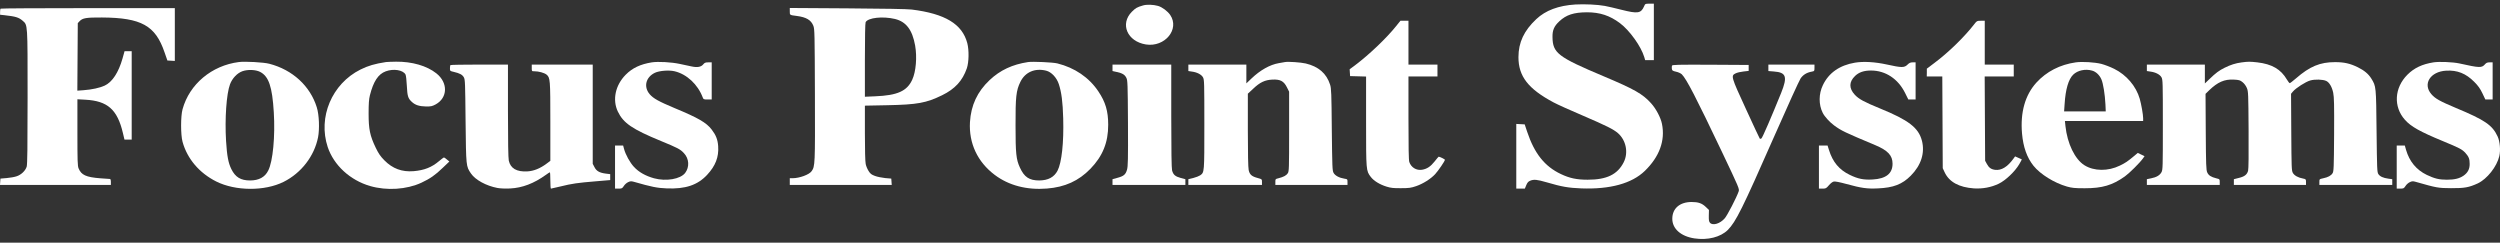
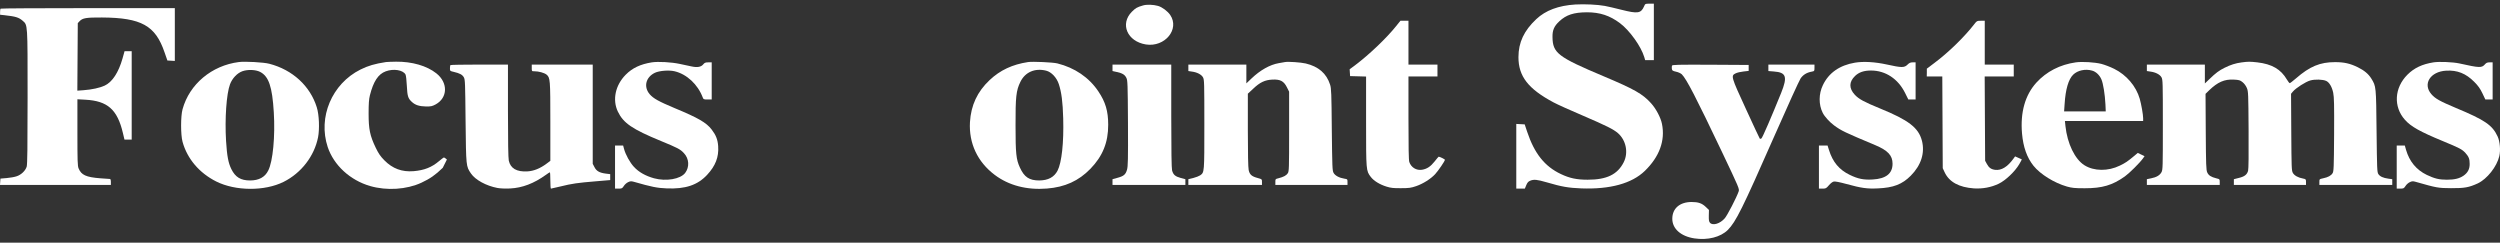
<svg xmlns="http://www.w3.org/2000/svg" width="340" height="33" viewBox="0 0 340 33" fill="none">
  <rect x="0" y="0" width="340" height="33" fill="#333333" stroke="none" />
  <path d="M214.255 0.611C211.96 0.753 210.2 1.409 208.936 2.601C207.267 4.167 206.509 5.773 206.509 7.773C206.509 10.379 207.833 12.086 211.282 13.925C211.808 14.208 213.618 15.026 215.287 15.733C218.462 17.097 219.433 17.582 220.04 18.107C221.152 19.077 221.486 20.774 220.819 22.077C219.979 23.733 218.513 24.441 215.924 24.441C214.427 24.441 213.477 24.239 212.283 23.673C210.079 22.633 208.683 20.885 207.692 17.915L207.358 16.915L206.782 16.885L206.215 16.854V21.259V25.653H206.802H207.378L207.57 25.188C207.712 24.845 207.844 24.683 208.096 24.582C208.612 24.37 209.017 24.41 210.382 24.804C212.415 25.4 213.305 25.552 215.064 25.622C218.978 25.764 221.921 24.956 223.691 23.249C225.683 21.319 226.492 19.107 226.027 16.844C225.855 15.986 225.208 14.763 224.53 14.026C223.387 12.763 222.275 12.137 218.108 10.379C211.869 7.753 211.171 7.218 211.14 5.046C211.12 4.106 211.363 3.551 212.071 2.894C213.011 2.015 214.033 1.682 215.823 1.672C217.593 1.672 218.938 2.116 220.323 3.157C221.628 4.137 223.185 6.308 223.62 7.763L223.741 8.177H224.338H224.924V4.339V0.5H224.338C223.751 0.5 223.751 0.5 223.579 0.894C223.165 1.823 222.71 1.884 220.515 1.328C219.625 1.106 218.614 0.864 218.25 0.803C217.259 0.621 215.499 0.54 214.255 0.611Z" fill="white" />
  <path d="M155.447 0.742C154.638 0.975 154.436 1.096 153.941 1.591C152.282 3.248 153.303 5.642 155.842 6.046C158.421 6.45 160.464 3.975 159.149 2.035C158.795 1.52 158.057 0.965 157.49 0.803C156.853 0.621 155.933 0.591 155.447 0.742Z" fill="white" />
  <path d="M0.081 1.177C0.04 1.207 0.01 1.409 0.01 1.621V2.005L0.597 2.066C2.144 2.237 2.559 2.369 3.084 2.823C3.772 3.429 3.752 3.116 3.752 13.208C3.752 20.057 3.722 22.35 3.631 22.663C3.459 23.218 2.882 23.774 2.255 23.976C1.972 24.077 1.365 24.178 0.9 24.218L0.061 24.289L0.03 24.713L0 25.148H7.534H15.079V24.744C15.079 24.491 15.028 24.34 14.957 24.34C14.886 24.34 14.3 24.289 13.653 24.249C11.701 24.097 11.064 23.804 10.69 22.905C10.548 22.582 10.528 21.865 10.528 18.016V13.501L11.62 13.561C14.634 13.723 15.969 14.905 16.717 18.097L16.929 18.986H17.415H17.91V12.975V6.965H17.425H16.939L16.666 7.945C16.12 9.864 15.281 11.147 14.239 11.642C13.592 11.945 12.49 12.188 11.357 12.268L10.518 12.329L10.548 7.733L10.578 3.147L10.821 2.884C11.236 2.45 11.711 2.369 13.865 2.379C19.225 2.409 21.136 3.48 22.37 7.096L22.765 8.228L23.27 8.258L23.776 8.288V4.702V1.106H11.964C5.461 1.106 0.111 1.136 0.081 1.177Z" fill="white" />
-   <path d="M107.411 1.551C107.411 2.056 107.38 2.046 108.351 2.167C109.666 2.338 110.303 2.722 110.617 3.51C110.789 3.955 110.799 4.541 110.829 12.915C110.859 22.43 110.849 22.612 110.374 23.289C110.04 23.754 108.746 24.229 107.795 24.239H107.411V24.693V25.148H114.348H121.276L121.245 24.713L121.215 24.289L120.386 24.218C119.931 24.168 119.304 24.047 118.99 23.925C118.525 23.754 118.363 23.633 118.131 23.259C117.969 23.006 117.787 22.582 117.736 22.309C117.665 22.006 117.625 20.329 117.625 18.087V14.369L120.689 14.309C124.765 14.228 125.968 14.006 128.122 12.955C129.882 12.097 130.903 10.985 131.49 9.288C131.773 8.45 131.803 6.834 131.551 5.864C130.863 3.268 128.537 1.864 123.996 1.298C123.379 1.227 120.264 1.167 115.228 1.136L107.411 1.086V1.551ZM121.721 2.581C123.238 2.955 124.077 4.056 124.461 6.207C124.734 7.783 124.573 9.733 124.067 10.834C123.359 12.389 122.054 12.975 119.021 13.097L117.625 13.157V8.187C117.625 4.965 117.665 3.147 117.726 3.015C118.06 2.399 120.062 2.187 121.721 2.581Z" fill="white" />
  <path d="M189.872 3.551C188.568 5.187 186.171 7.46 184.341 8.834L183.552 9.42L183.582 9.884L183.612 10.349L184.705 10.379L185.787 10.41V16.501C185.787 23.228 185.787 23.218 186.424 24.057C186.828 24.592 187.627 25.087 188.568 25.38C189.144 25.562 189.508 25.602 190.54 25.592C191.642 25.592 191.905 25.552 192.613 25.309C193.543 24.986 194.585 24.329 195.182 23.683C195.617 23.208 196.507 21.905 196.507 21.733C196.507 21.653 195.809 21.309 195.657 21.309C195.637 21.309 195.384 21.602 195.101 21.966C194.555 22.653 194.069 22.976 193.392 23.087C192.623 23.208 191.915 22.774 191.662 22.026C191.582 21.784 191.551 19.986 191.551 16.046V10.399H193.523H195.495V9.591V8.783H193.523H191.551V5.803V2.823H191.005H190.459L189.872 3.551Z" fill="white" />
  <path d="M268.532 3.248C267.207 4.975 264.982 7.147 263.081 8.561L262.049 9.339V9.864L262.039 10.399H263.101H264.153L264.183 16.632L264.213 22.875L264.476 23.441C265.093 24.754 266.438 25.481 268.461 25.622C269.644 25.693 270.797 25.481 271.829 24.986C272.769 24.532 274.033 23.329 274.62 22.329C274.822 21.976 274.984 21.683 274.964 21.673C274.943 21.663 274.731 21.562 274.488 21.461L274.053 21.269L273.841 21.562C273.022 22.703 272.182 23.208 271.333 23.097C270.787 23.026 270.483 22.804 270.21 22.289L269.978 21.865L269.947 16.127L269.917 10.399H271.899H273.871V9.591V8.783H271.899H269.927V5.803V2.823H269.391C268.886 2.823 268.845 2.844 268.532 3.248Z" fill="white" />
  <path d="M32.473 8.44C28.792 8.915 25.768 11.44 24.828 14.854C24.565 15.774 24.565 18.36 24.828 19.289C25.465 21.602 27.113 23.532 29.409 24.683C32.028 25.996 36.002 26.017 38.571 24.734C40.968 23.532 42.738 21.248 43.254 18.683C43.476 17.541 43.405 15.612 43.082 14.592C42.182 11.693 39.785 9.49 36.63 8.672C35.871 8.47 33.333 8.329 32.473 8.44ZM35.365 9.773C36.549 10.379 37.024 11.773 37.236 15.258C37.438 18.511 37.115 21.966 36.478 23.198C36.033 24.097 35.204 24.542 34.01 24.542C32.736 24.542 32.008 24.097 31.462 22.996C31.047 22.148 30.875 21.228 30.744 19.168C30.562 16.157 30.794 12.773 31.28 11.47C31.583 10.652 32.261 9.935 32.979 9.682C33.697 9.43 34.769 9.47 35.365 9.773Z" fill="white" />
-   <path d="M52.497 8.44C50.97 8.672 50.05 8.945 49.018 9.46C45.135 11.4 43.223 15.945 44.568 19.996C45.398 22.471 47.612 24.511 50.333 25.299C52.598 25.956 55.298 25.784 57.321 24.845C58.484 24.299 59.192 23.814 60.213 22.824L61.113 21.966L60.78 21.693C60.598 21.531 60.416 21.41 60.375 21.41C60.335 21.41 60.041 21.632 59.718 21.905C58.717 22.754 57.705 23.158 56.249 23.279C54.681 23.41 53.387 22.936 52.275 21.804C51.739 21.259 51.486 20.895 51.091 20.077C50.313 18.45 50.131 17.582 50.131 15.45C50.131 14.107 50.171 13.511 50.303 12.975C50.778 11.086 51.435 10.076 52.457 9.703C53.508 9.309 54.803 9.511 55.147 10.127C55.217 10.248 55.298 10.935 55.329 11.662C55.4 13.076 55.49 13.38 56.006 13.854C56.471 14.289 57.017 14.46 57.907 14.48C58.626 14.491 58.777 14.45 59.252 14.198C60.901 13.289 60.952 11.248 59.344 9.975C58.049 8.945 56.037 8.369 53.862 8.389C53.255 8.399 52.639 8.42 52.497 8.44Z" fill="white" />
+   <path d="M52.497 8.44C50.97 8.672 50.05 8.945 49.018 9.46C45.135 11.4 43.223 15.945 44.568 19.996C45.398 22.471 47.612 24.511 50.333 25.299C52.598 25.956 55.298 25.784 57.321 24.845C58.484 24.299 59.192 23.814 60.213 22.824L60.78 21.693C60.598 21.531 60.416 21.41 60.375 21.41C60.335 21.41 60.041 21.632 59.718 21.905C58.717 22.754 57.705 23.158 56.249 23.279C54.681 23.41 53.387 22.936 52.275 21.804C51.739 21.259 51.486 20.895 51.091 20.077C50.313 18.45 50.131 17.582 50.131 15.45C50.131 14.107 50.171 13.511 50.303 12.975C50.778 11.086 51.435 10.076 52.457 9.703C53.508 9.309 54.803 9.511 55.147 10.127C55.217 10.248 55.298 10.935 55.329 11.662C55.4 13.076 55.49 13.38 56.006 13.854C56.471 14.289 57.017 14.46 57.907 14.48C58.626 14.491 58.777 14.45 59.252 14.198C60.901 13.289 60.952 11.248 59.344 9.975C58.049 8.945 56.037 8.369 53.862 8.389C53.255 8.399 52.639 8.42 52.497 8.44Z" fill="white" />
  <path d="M88.651 8.48C87.094 8.733 86.011 9.238 85.091 10.167C83.686 11.591 83.261 13.571 84.029 15.178C84.778 16.743 85.991 17.572 89.895 19.178C92.201 20.127 92.524 20.299 93.02 20.834C93.728 21.592 93.788 22.713 93.182 23.521C92.534 24.36 90.603 24.693 88.954 24.249C87.791 23.925 86.881 23.41 86.224 22.703C85.668 22.107 85.071 21.026 84.859 20.218L84.747 19.794H84.201H83.645V22.723V25.653H84.13C84.565 25.653 84.626 25.622 84.838 25.299C84.96 25.097 85.223 24.865 85.425 24.774C85.718 24.633 85.84 24.622 86.204 24.724C88.621 25.421 89.389 25.572 90.674 25.622C93.212 25.724 94.86 25.178 96.155 23.794C97.308 22.562 97.773 21.36 97.672 19.885C97.611 18.986 97.368 18.37 96.782 17.612C96.064 16.672 94.941 16.026 91.725 14.693C89.602 13.804 88.853 13.39 88.358 12.814C87.498 11.804 87.822 10.49 89.076 9.894C89.693 9.612 90.977 9.511 91.746 9.692C93.404 10.086 94.901 11.48 95.568 13.248C95.669 13.511 95.72 13.531 96.236 13.531H96.792V11.006V8.48H96.327C95.953 8.48 95.821 8.531 95.659 8.733C95.366 9.107 94.85 9.208 94.061 9.036C93.697 8.965 92.969 8.803 92.443 8.692C91.321 8.45 89.511 8.349 88.651 8.48Z" fill="white" />
  <path d="M139.823 8.44C137.689 8.763 136.02 9.541 134.584 10.895C132.916 12.47 132.056 14.309 131.914 16.612C131.753 19.491 132.946 22.026 135.282 23.784C137.183 25.218 139.641 25.865 142.381 25.643C144.829 25.451 146.7 24.602 148.298 22.956C149.966 21.238 150.725 19.36 150.715 16.965C150.715 15.117 150.351 13.874 149.37 12.42C148.105 10.531 146.154 9.208 143.797 8.622C143.17 8.47 140.45 8.349 139.823 8.44ZM142.28 9.612C142.998 9.793 143.706 10.551 144 11.44C144.364 12.551 144.536 13.864 144.596 16.107C144.687 19.39 144.394 22.107 143.828 23.208C143.362 24.097 142.553 24.532 141.33 24.542C139.985 24.542 139.297 24.087 138.71 22.794C138.195 21.683 138.114 20.885 138.114 17.067C138.104 13.167 138.195 12.309 138.771 11.137C139.418 9.804 140.753 9.228 142.28 9.612Z" fill="white" />
  <path d="M174.764 8.44C174.622 8.46 174.238 8.531 173.904 8.591C172.69 8.803 171.376 9.551 170.193 10.682L169.505 11.339V10.066V8.783H165.561H161.617V9.228V9.662L162.082 9.733C162.81 9.824 163.397 10.137 163.609 10.521C163.781 10.834 163.791 11.248 163.791 16.915C163.791 23.501 163.801 23.43 163.225 23.845C163.073 23.946 162.648 24.117 162.284 24.208L161.617 24.37V24.754V25.148H166.623H171.629V24.764C171.629 24.37 171.629 24.37 171.042 24.208C170.223 23.986 169.95 23.744 169.818 23.117C169.748 22.794 169.707 20.834 169.707 17.683V12.743L170.435 12.066C171.356 11.187 172.033 10.874 173.044 10.824C174.116 10.773 174.592 11.026 175.016 11.864L175.32 12.47V17.875C175.32 22.915 175.31 23.309 175.138 23.562C174.946 23.865 174.561 24.067 173.884 24.239C173.459 24.34 173.449 24.36 173.449 24.744V25.148H178.354H183.259V24.754C183.259 24.38 183.249 24.36 182.834 24.299C182.136 24.188 181.57 23.885 181.367 23.511C181.196 23.208 181.185 22.744 181.125 17.622C181.084 12.662 181.054 12.006 180.892 11.511C180.397 9.975 179.315 9.046 177.575 8.632C176.918 8.48 175.209 8.359 174.764 8.44Z" fill="white" />
  <path d="M252.28 8.521C250.187 8.874 248.71 9.905 247.911 11.581C247.335 12.773 247.325 14.228 247.891 15.349C248.134 15.844 248.832 16.612 249.439 17.056C250.43 17.784 250.854 17.986 255.021 19.733C256.75 20.461 257.387 21.137 257.387 22.269C257.387 23.602 256.497 24.309 254.687 24.41C253.464 24.481 252.695 24.329 251.572 23.784C250.126 23.087 249.246 22.037 248.731 20.37L248.549 19.794H247.962H247.375V22.723V25.653H247.861C248.306 25.653 248.367 25.622 248.721 25.208C248.943 24.946 249.206 24.734 249.388 24.693C249.58 24.653 250.157 24.764 251.127 25.026C253.15 25.582 253.919 25.693 255.385 25.622C257.509 25.532 258.702 25.067 259.865 23.895C261.281 22.471 261.807 20.794 261.382 19.137C260.917 17.37 259.582 16.339 255.668 14.743C253.514 13.864 252.796 13.47 252.25 12.884C251.441 12.006 251.451 11.137 252.29 10.329C252.816 9.824 253.494 9.591 254.455 9.591C256.427 9.591 258.136 10.713 259.097 12.652L259.531 13.531H260.027H260.522V11.006V8.48H260.128C259.825 8.48 259.663 8.551 259.43 8.783C258.985 9.228 258.631 9.218 256.609 8.773C254.991 8.42 253.443 8.329 252.28 8.521Z" fill="white" />
  <path d="M282.316 8.48C280.162 8.783 278.321 9.733 276.946 11.238C275.409 12.935 274.751 15.278 274.994 18.147C275.156 20.006 275.661 21.42 276.551 22.541C277.482 23.703 279.373 24.875 281.102 25.37C281.79 25.562 282.154 25.602 283.529 25.602C285.906 25.602 287.291 25.198 288.99 23.986C289.597 23.552 291.023 22.137 291.438 21.552L291.66 21.238L291.195 21.016L290.74 20.794L290.285 21.178C289.355 21.956 289.071 22.148 288.303 22.521C286.695 23.309 284.783 23.289 283.479 22.471C282.184 21.653 281.153 19.531 280.9 17.137L280.829 16.46H286.149H291.468V16.077C291.468 15.602 291.215 14.167 291.003 13.43C290.507 11.723 289.203 10.187 287.524 9.359C286.998 9.096 286.219 8.803 285.795 8.692C284.895 8.46 283.175 8.359 282.316 8.48ZM284.52 9.601C285.046 9.743 285.542 10.208 285.795 10.804C286.037 11.369 286.27 12.814 286.341 14.208L286.381 15.147H283.55H280.718L280.789 14.127C280.91 12.157 281.315 10.773 281.952 10.157C282.548 9.571 283.6 9.339 284.52 9.601Z" fill="white" />
  <path d="M304.837 8.49C304.059 8.591 303.351 8.814 302.542 9.218C301.804 9.581 301.318 9.945 300.499 10.743L299.862 11.349V10.066V8.783H295.918H291.974V9.228V9.662L292.439 9.733C293.167 9.824 293.754 10.137 293.966 10.521C294.138 10.834 294.148 11.248 294.148 16.965C294.148 22.663 294.138 23.097 293.966 23.41C293.733 23.845 293.278 24.107 292.56 24.249L291.974 24.37V24.754V25.148H296.929H301.884V24.754C301.884 24.37 301.874 24.36 301.409 24.249C300.691 24.067 300.367 23.855 300.185 23.451C300.034 23.117 300.014 22.461 299.983 17.915L299.953 12.763L300.458 12.268C301.601 11.167 302.522 10.763 303.776 10.824C304.524 10.864 304.655 10.905 304.989 11.177C305.222 11.359 305.454 11.682 305.576 11.975C305.768 12.44 305.778 12.743 305.808 17.673C305.829 21.087 305.808 22.996 305.738 23.238C305.586 23.754 305.252 24.016 304.483 24.198L303.806 24.37V24.754V25.148H308.711H313.616V24.754C313.616 24.38 313.595 24.36 313.241 24.289C312.554 24.168 312.028 23.875 311.826 23.511C311.654 23.208 311.644 22.784 311.613 17.965L311.583 12.753L311.846 12.44C312.25 11.965 313.555 11.127 314.192 10.945C314.829 10.763 315.901 10.793 316.366 11.006C316.791 11.208 317.145 11.804 317.317 12.622C317.438 13.238 317.459 14.178 317.438 18.319C317.408 22.865 317.388 23.309 317.226 23.562C317.014 23.895 316.619 24.107 315.942 24.249C315.436 24.36 315.436 24.36 315.436 24.754V25.148H320.391H325.347V24.754V24.37L324.821 24.299C324.103 24.198 323.678 24.006 323.456 23.673C323.284 23.41 323.274 22.986 323.213 17.824C323.152 11.713 323.152 11.753 322.505 10.692C322.1 10.046 321.554 9.591 320.664 9.147C319.613 8.632 318.804 8.45 317.56 8.45C315.517 8.45 314.121 9.036 312.25 10.662C311.836 11.016 311.462 11.309 311.411 11.309C311.35 11.309 311.188 11.097 311.027 10.834C310.197 9.41 308.984 8.713 306.992 8.48C305.97 8.369 305.748 8.369 304.837 8.49Z" fill="white" />
  <path d="M330.96 8.48C329.422 8.723 328.33 9.238 327.41 10.157C325.63 11.935 325.478 14.511 327.066 16.289C327.885 17.218 329.139 17.915 332.224 19.188C334.54 20.148 334.843 20.309 335.298 20.804C335.763 21.319 335.875 21.622 335.875 22.299C335.875 23.006 335.612 23.501 335.025 23.905C334.469 24.279 333.801 24.441 332.78 24.441C331.728 24.441 331.101 24.289 330.039 23.784C328.623 23.097 327.683 21.966 327.218 20.37L327.056 19.794H326.5H325.954V22.723V25.653H326.439C326.874 25.653 326.935 25.622 327.147 25.299C327.268 25.097 327.531 24.865 327.734 24.774C328.027 24.633 328.148 24.622 328.512 24.724C331.415 25.552 331.587 25.582 333.336 25.592C335.177 25.602 335.773 25.491 336.967 24.946C338.241 24.35 339.576 22.663 339.91 21.218C340.092 20.43 339.991 19.228 339.677 18.561C338.959 17.016 337.978 16.339 334.004 14.682C331.799 13.753 331.182 13.41 330.656 12.794C329.463 11.41 330.525 9.733 332.669 9.612C334.196 9.521 335.359 9.985 336.502 11.137C337.017 11.652 337.3 12.046 337.604 12.682L338.008 13.531H338.504H338.999V11.006V8.48H338.595C338.281 8.48 338.13 8.541 337.958 8.743C337.513 9.248 337.26 9.248 334.449 8.622C333.599 8.44 331.728 8.359 330.96 8.48Z" fill="white" />
  <path d="M61.265 8.854C61.224 8.884 61.194 9.086 61.194 9.288C61.194 9.652 61.204 9.662 61.7 9.773C62.529 9.965 62.883 10.157 63.085 10.521C63.257 10.824 63.267 11.299 63.318 16.46C63.388 22.663 63.378 22.602 64.056 23.602C64.653 24.471 66.119 25.269 67.646 25.562C68.03 25.633 68.718 25.663 69.365 25.633C71.044 25.552 72.622 24.946 74.25 23.774C74.513 23.582 74.745 23.43 74.786 23.43C74.816 23.43 74.847 23.925 74.847 24.542C74.847 25.148 74.877 25.653 74.927 25.653C74.968 25.653 75.544 25.521 76.212 25.36C77.81 24.966 78.548 24.865 80.965 24.663L82.987 24.491V24.087V23.683L82.391 23.612C81.531 23.501 81.106 23.259 80.844 22.723L80.611 22.279V15.531V8.783H76.465H72.318V9.238C72.318 9.692 72.318 9.692 72.672 9.692C73.269 9.692 74.027 9.905 74.331 10.147C74.826 10.571 74.847 10.773 74.847 16.531V21.875L74.331 22.259C73.451 22.915 72.591 23.259 71.722 23.309C70.265 23.39 69.426 22.905 69.193 21.834C69.123 21.471 69.082 19.329 69.082 15.046V8.783H65.209C63.075 8.783 61.295 8.814 61.265 8.854Z" fill="white" />
  <path d="M151.301 9.218V9.662L151.888 9.793C152.646 9.955 152.98 10.157 153.192 10.601C153.354 10.925 153.374 11.45 153.405 16.753C153.425 21.733 153.405 22.622 153.273 23.087C153.081 23.744 152.828 23.956 151.959 24.188L151.301 24.37V24.754V25.148H156.257H161.212V24.754V24.37L160.565 24.198C159.827 23.996 159.564 23.764 159.402 23.178C159.331 22.905 159.291 20.511 159.291 15.774V8.783H155.296H151.301V9.218Z" fill="white" />
  <path d="M227.392 8.925C227.362 9.005 227.352 9.197 227.372 9.349C227.402 9.591 227.463 9.642 227.948 9.753C228.252 9.814 228.585 9.975 228.727 10.107C229.374 10.763 230.638 13.208 234.178 20.642C236.544 25.622 236.575 25.693 236.453 26.047C236.17 26.865 234.926 29.269 234.572 29.683C233.935 30.421 232.944 30.724 232.56 30.299C232.418 30.138 232.388 29.946 232.398 29.33L232.418 28.552L231.983 28.138C231.468 27.643 230.962 27.471 230.062 27.471C228.454 27.471 227.443 28.34 227.433 29.734C227.422 31.098 228.585 32.138 230.436 32.421C232.246 32.694 233.996 32.249 234.977 31.279C236.079 30.168 236.959 28.4 241.257 18.632C243.067 14.521 244.696 10.945 244.878 10.672C245.221 10.167 245.717 9.864 246.394 9.743C246.759 9.672 246.769 9.662 246.769 9.228V8.783H243.634H240.499V9.228V9.662L241.247 9.723C242.926 9.844 243.128 10.42 242.238 12.632C240.893 15.955 239.69 18.743 239.548 18.834C239.467 18.885 239.366 18.895 239.336 18.865C239.295 18.834 238.456 17.016 237.455 14.844C235.412 10.41 235.381 10.299 236.049 9.975C236.251 9.874 236.726 9.763 237.111 9.723L237.819 9.642V9.238V8.834L232.631 8.803C228.221 8.783 227.443 8.803 227.392 8.925Z" fill="white" />
</svg>